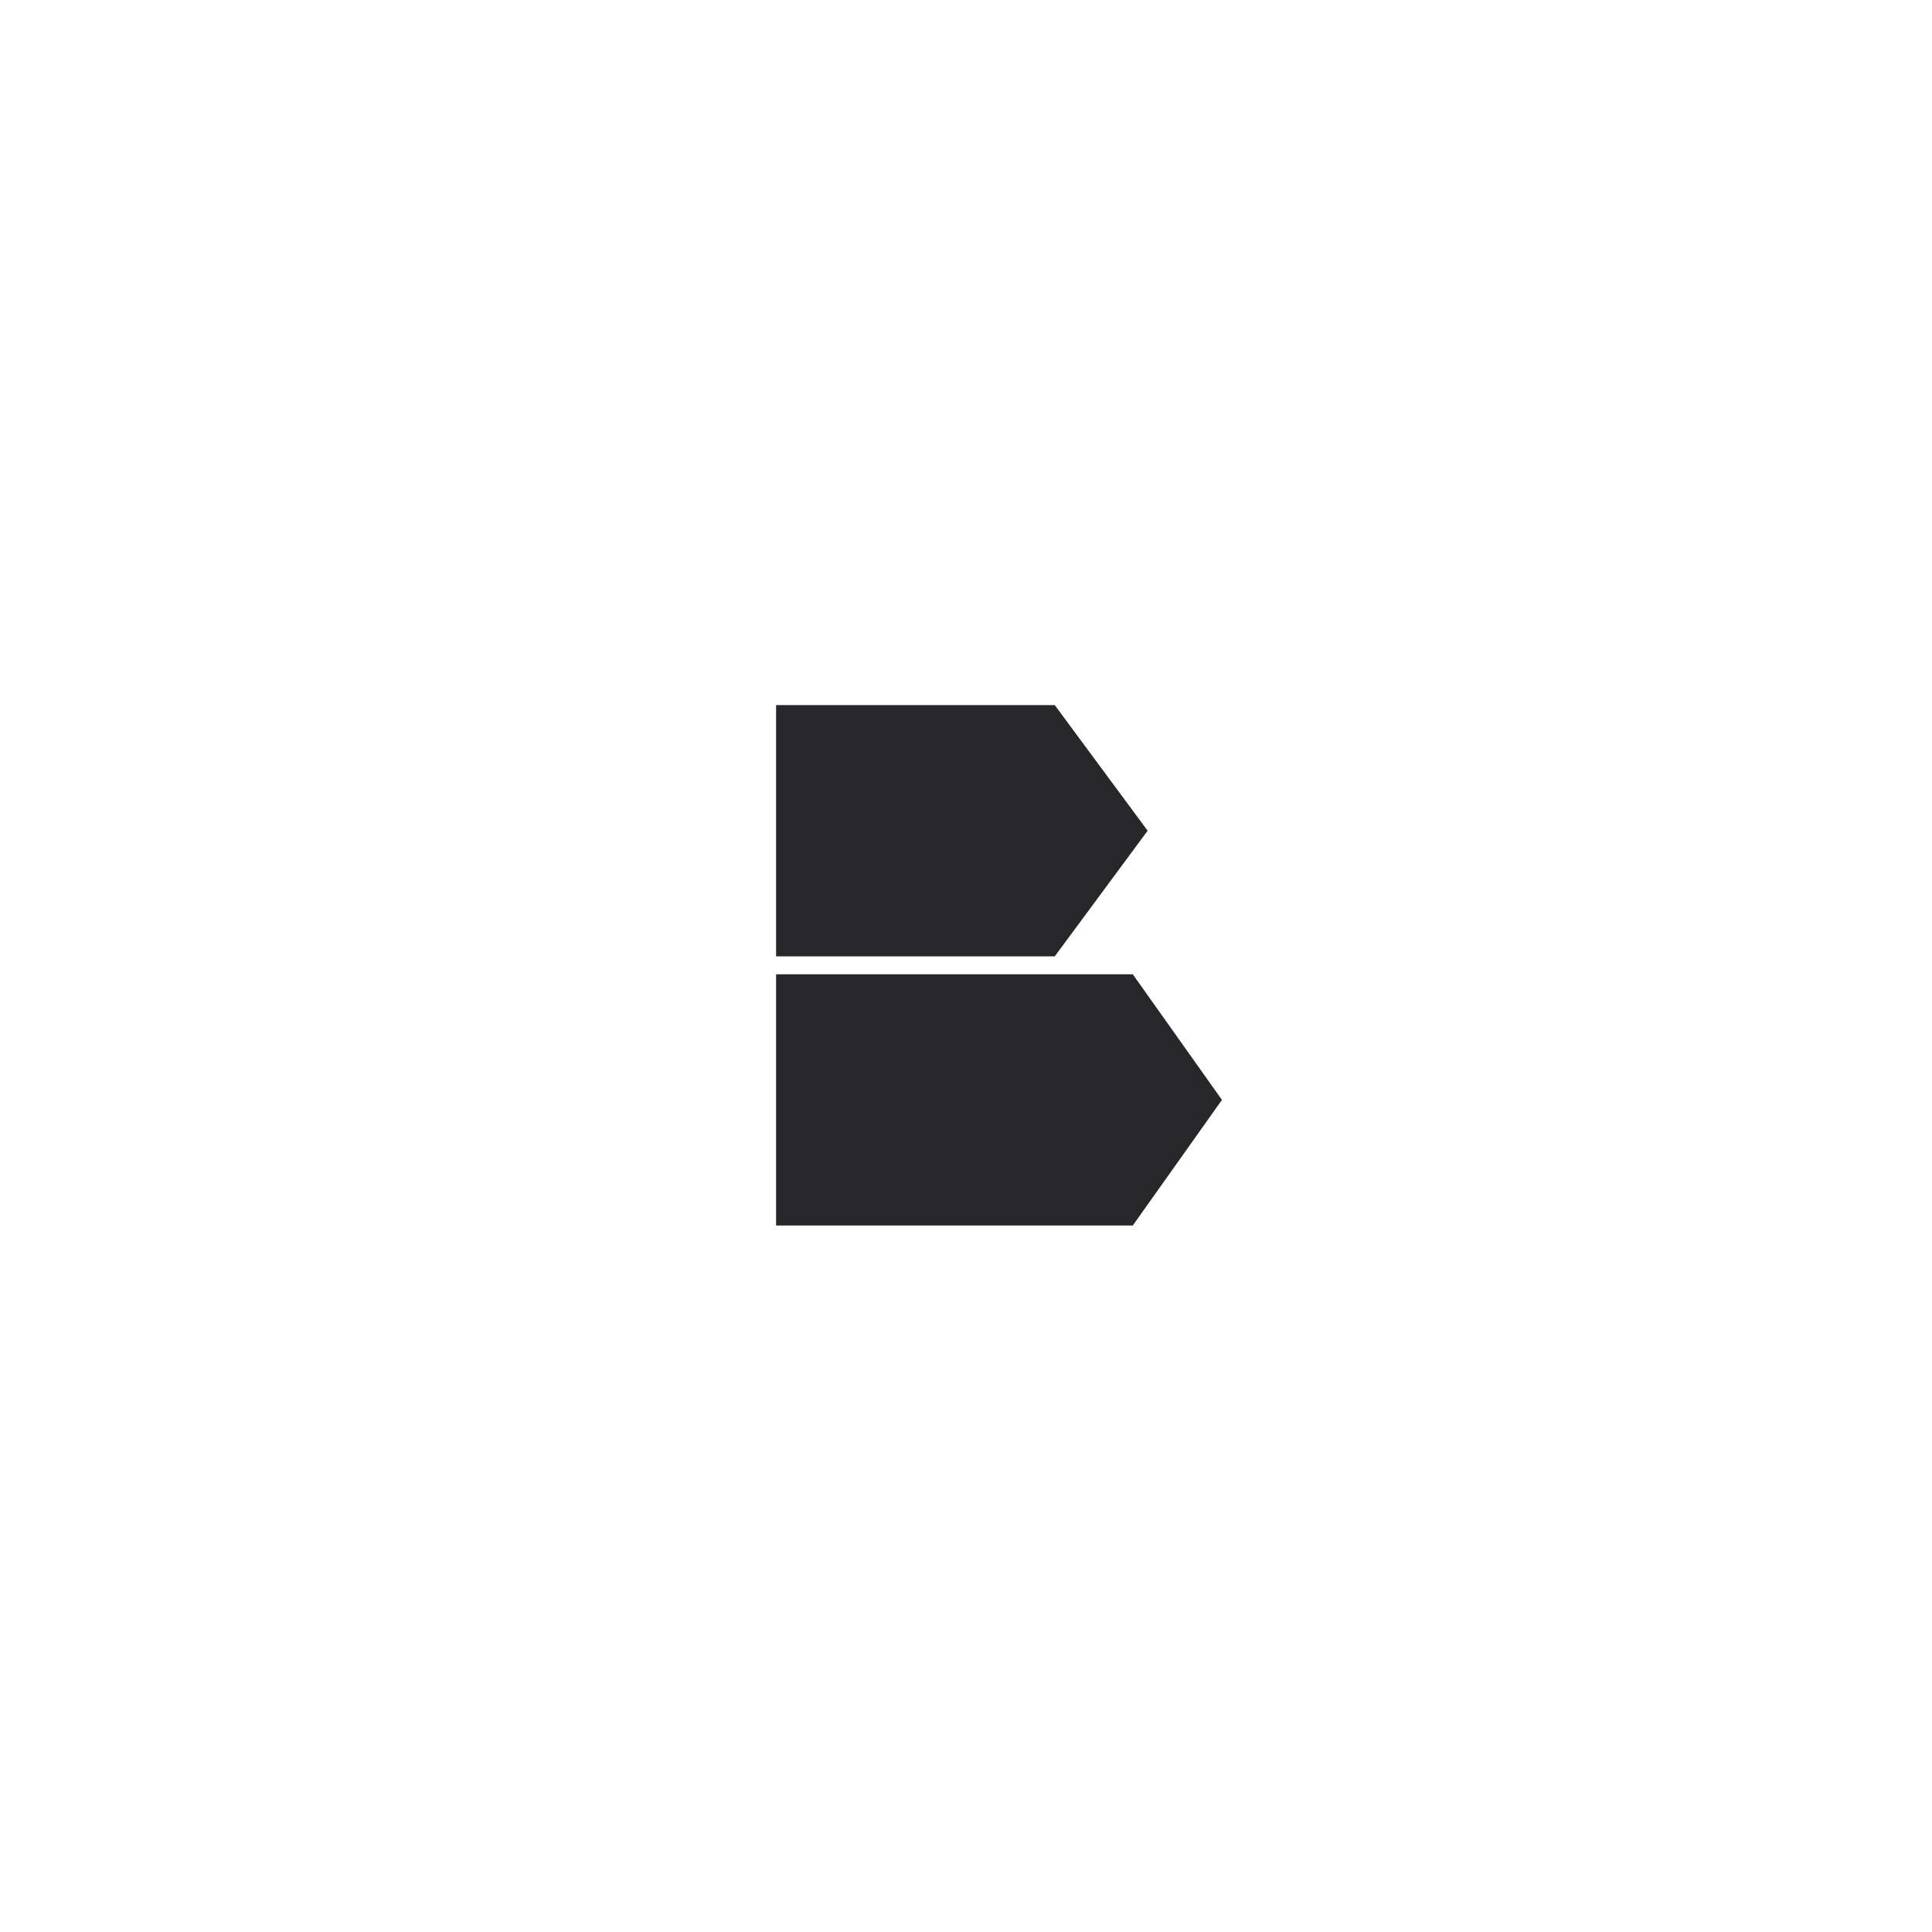
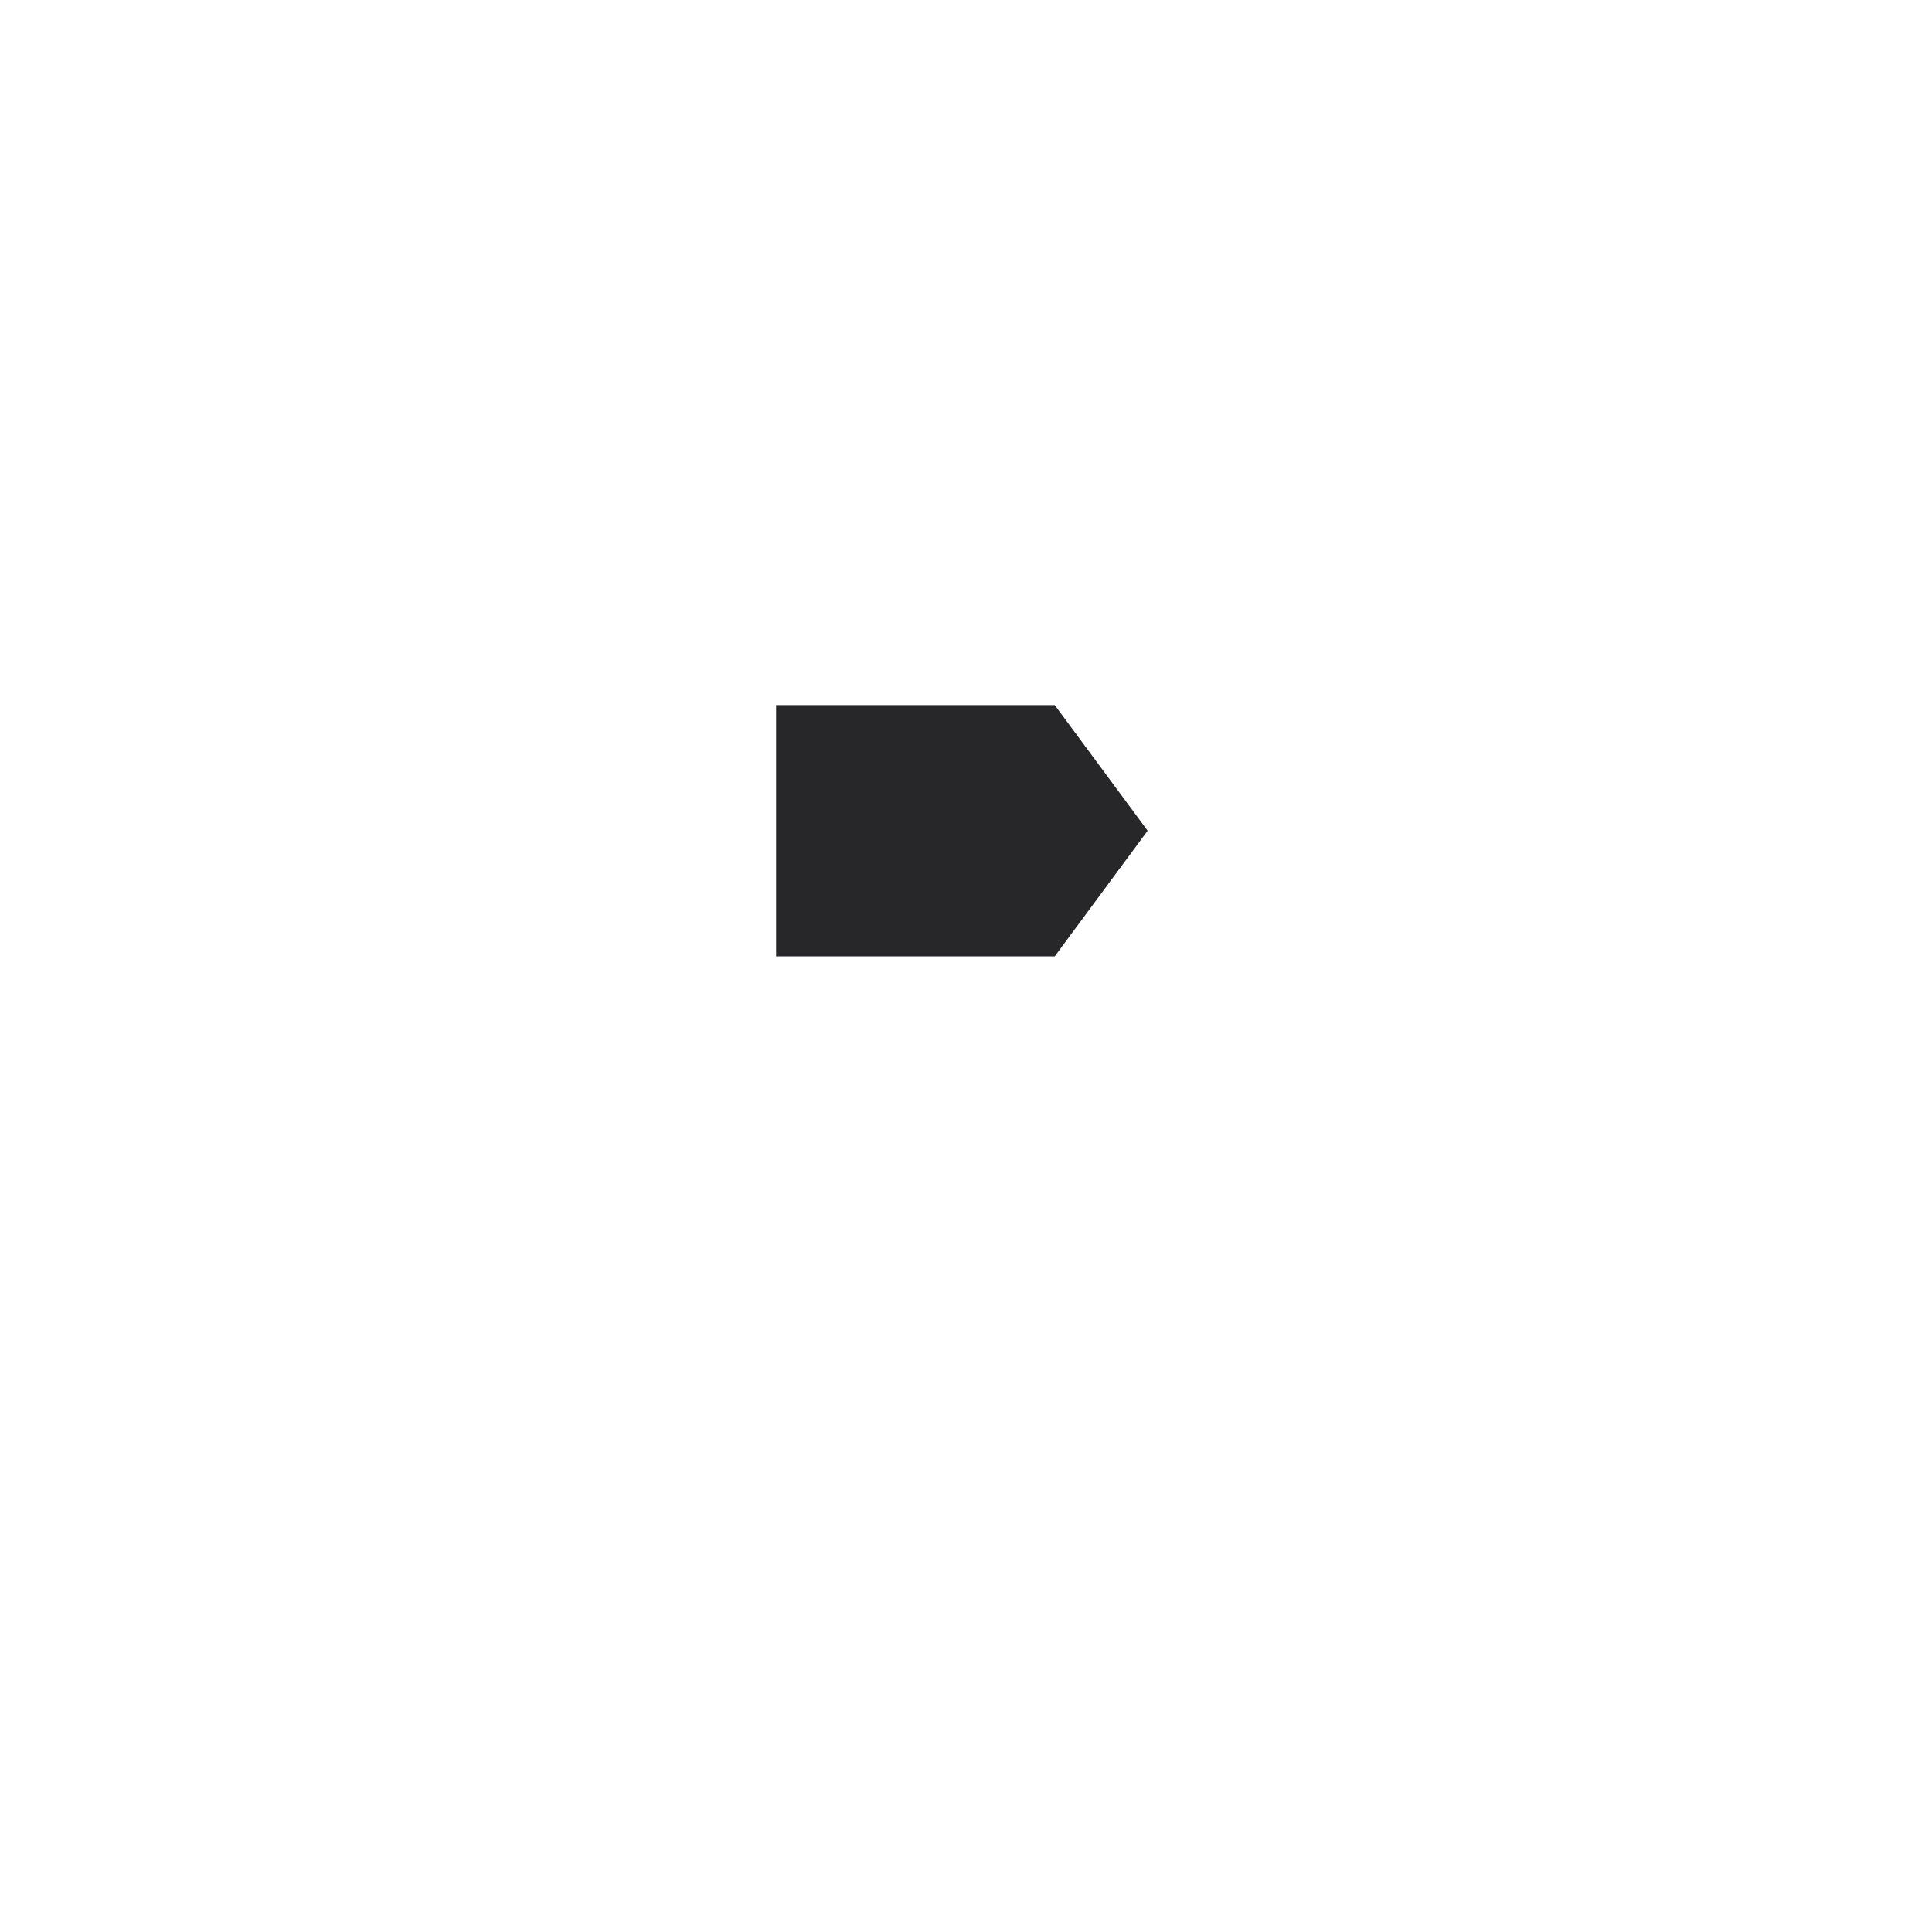
<svg xmlns="http://www.w3.org/2000/svg" width="144" height="144" viewBox="0 0 144 144" fill="none">
  <g filter="url(#filter0_d_1210_6808)">
    <path d="M32 60.508C32 49.479 32 43.965 34.146 39.752C36.034 36.047 39.047 33.034 42.752 31.146C46.965 29 52.479 29 63.508 29H80.492C91.521 29 97.035 29 101.248 31.146C104.953 33.034 107.966 36.047 109.854 39.752C112 43.965 112 49.479 112 60.508V77.492C112 88.521 112 94.035 109.854 98.248C107.966 101.953 104.953 104.966 101.248 106.854C97.035 109 91.521 109 80.492 109H63.508C52.479 109 46.965 109 42.752 106.854C39.047 104.966 36.034 101.953 34.146 98.248C32 94.035 32 88.521 32 77.492V60.508Z" fill="white" />
    <path d="M57.846 49.554H78.615L85.538 58.917L78.615 68.28H57.846V49.554Z" fill="#27272A" />
-     <path d="M57.846 69.617H84.431L91.077 78.98L84.431 88.343H57.846V69.617Z" fill="#27272A" />
  </g>
  <defs>
    <filter id="filter0_d_1210_6808" x="0" y="0" width="144" height="144" filterUnits="userSpaceOnUse" color-interpolation-filters="sRGB">
      <feFlood flood-opacity="0" result="BackgroundImageFix" />
      <feColorMatrix in="SourceAlpha" type="matrix" values="0 0 0 0 0 0 0 0 0 0 0 0 0 0 0 0 0 0 127 0" result="hardAlpha" />
      <feOffset dy="3" />
      <feGaussianBlur stdDeviation="16" />
      <feComposite in2="hardAlpha" operator="out" />
      <feColorMatrix type="matrix" values="0 0 0 0 0 0 0 0 0 0 0 0 0 0 0 0 0 0 0.12 0" />
      <feBlend mode="normal" in2="BackgroundImageFix" result="effect1_dropShadow_1210_6808" />
      <feBlend mode="normal" in="SourceGraphic" in2="effect1_dropShadow_1210_6808" result="shape" />
    </filter>
  </defs>
</svg>